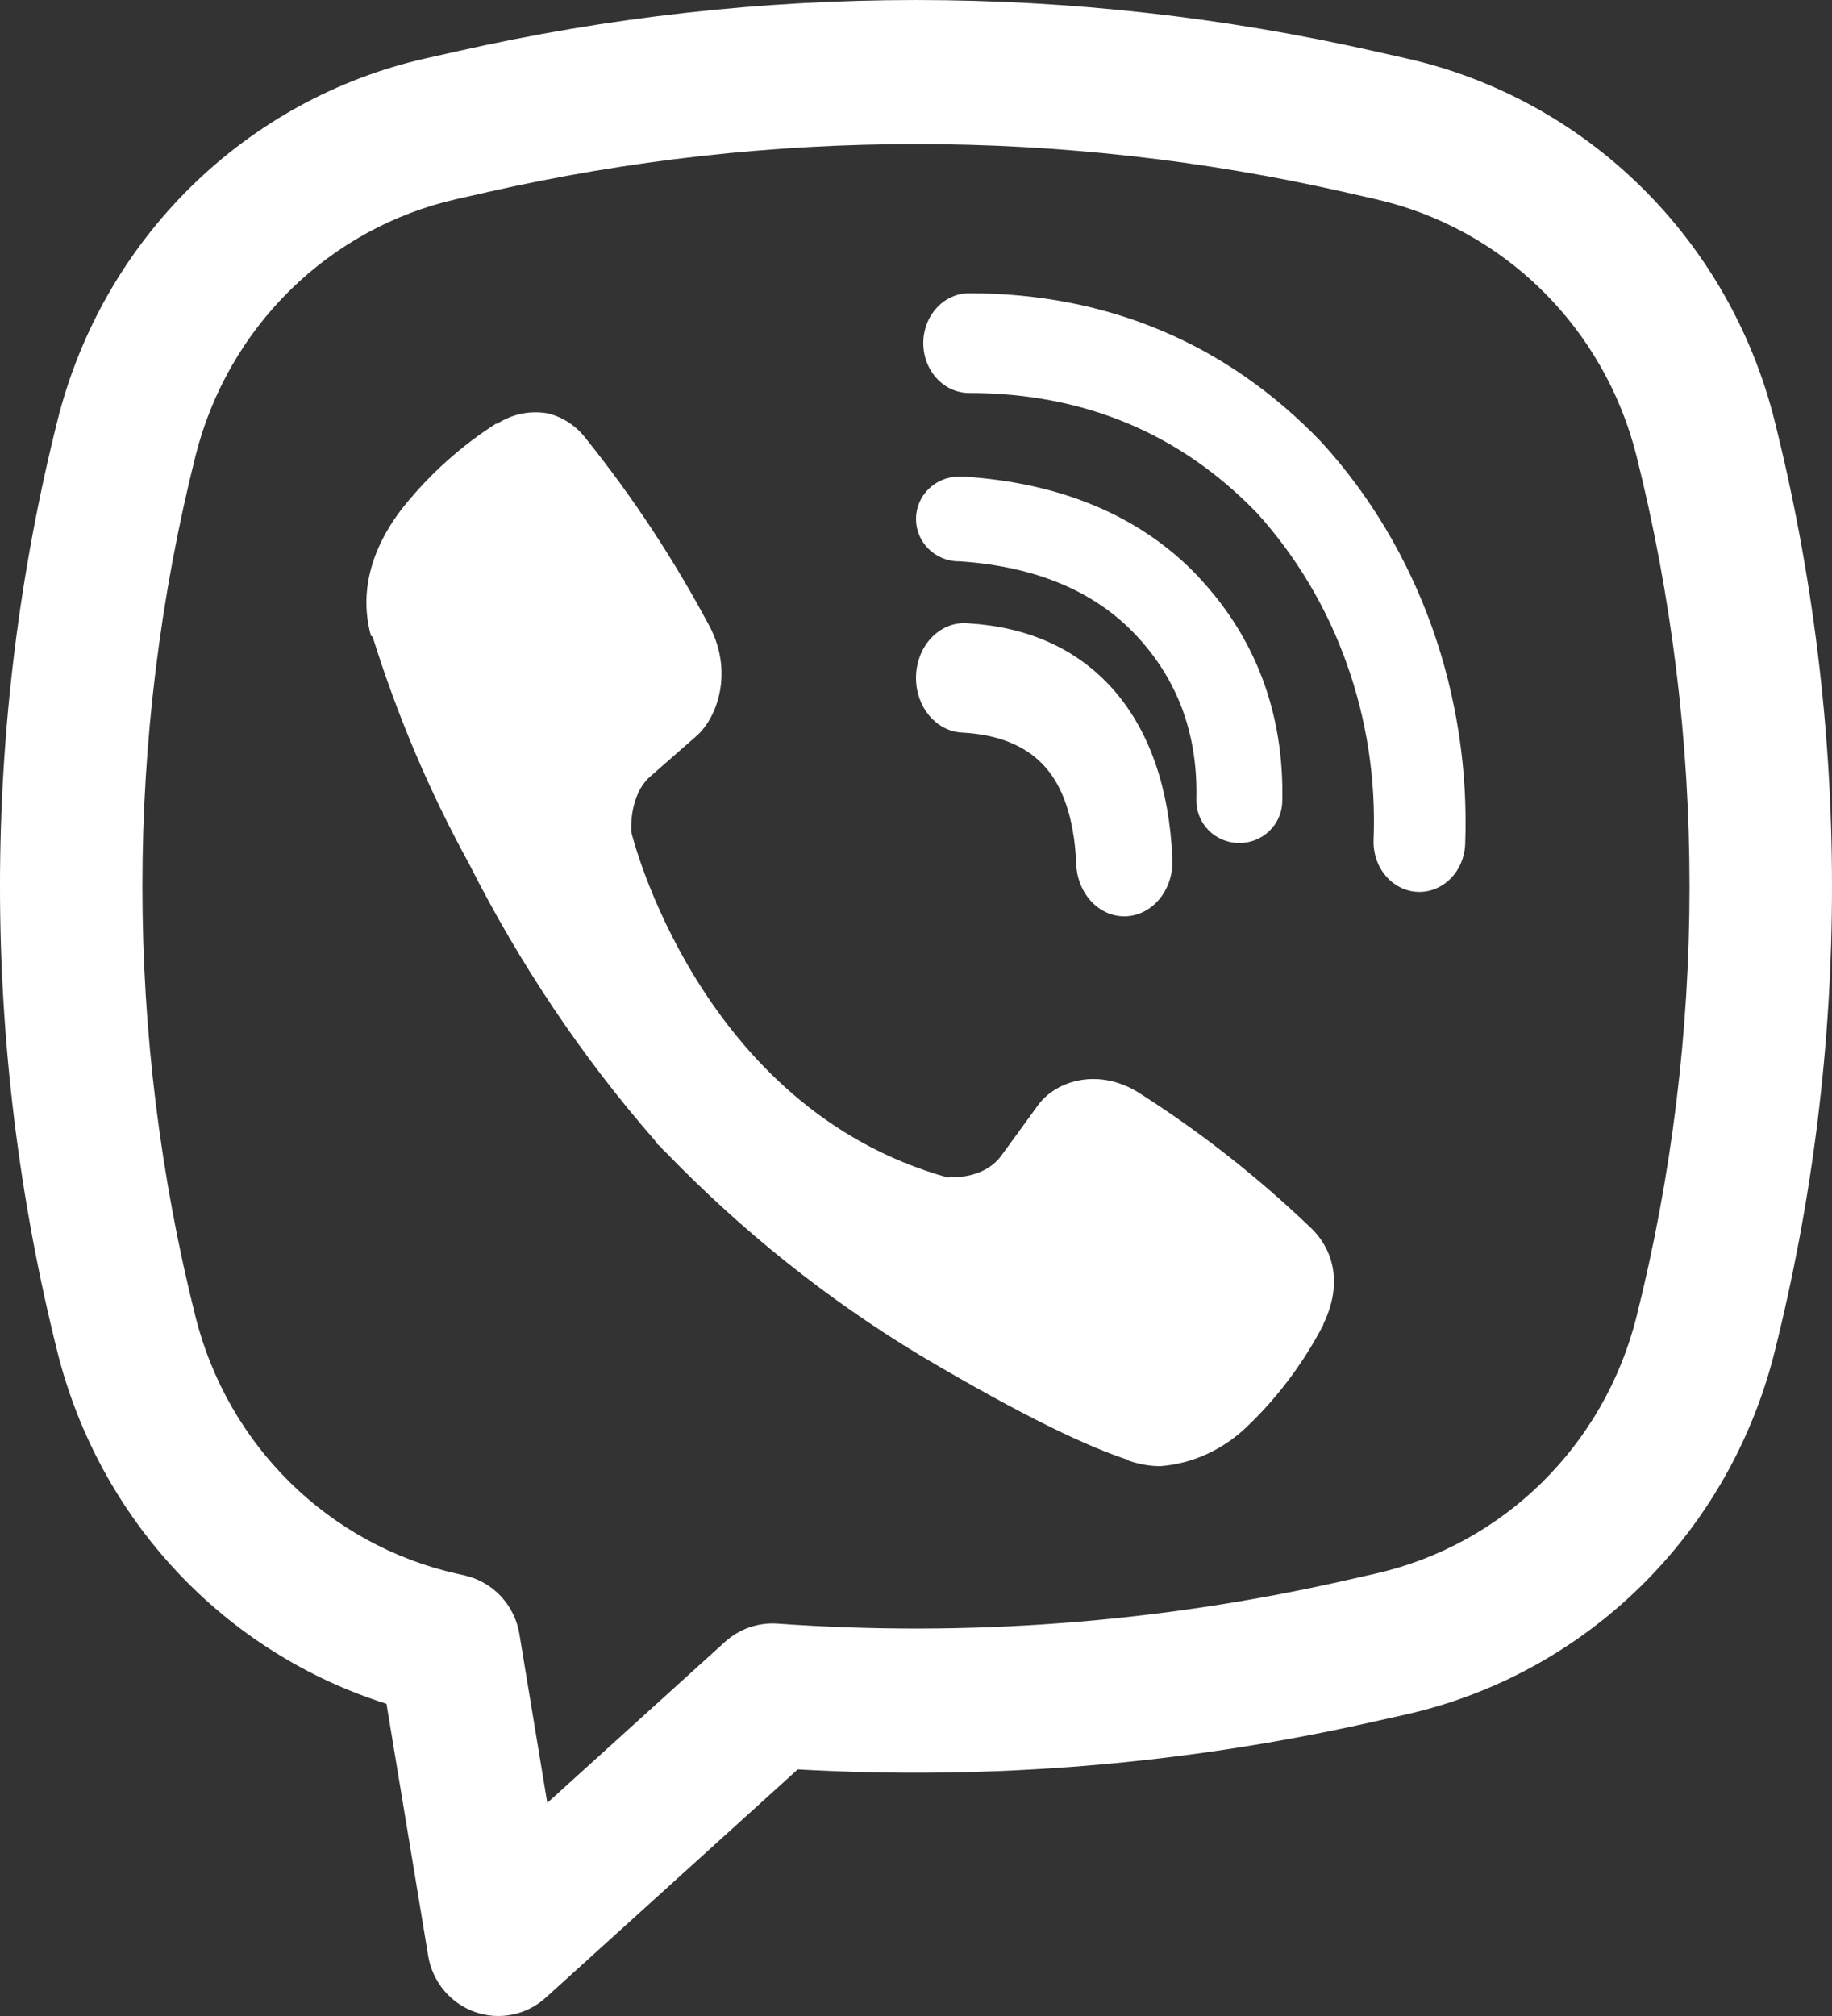
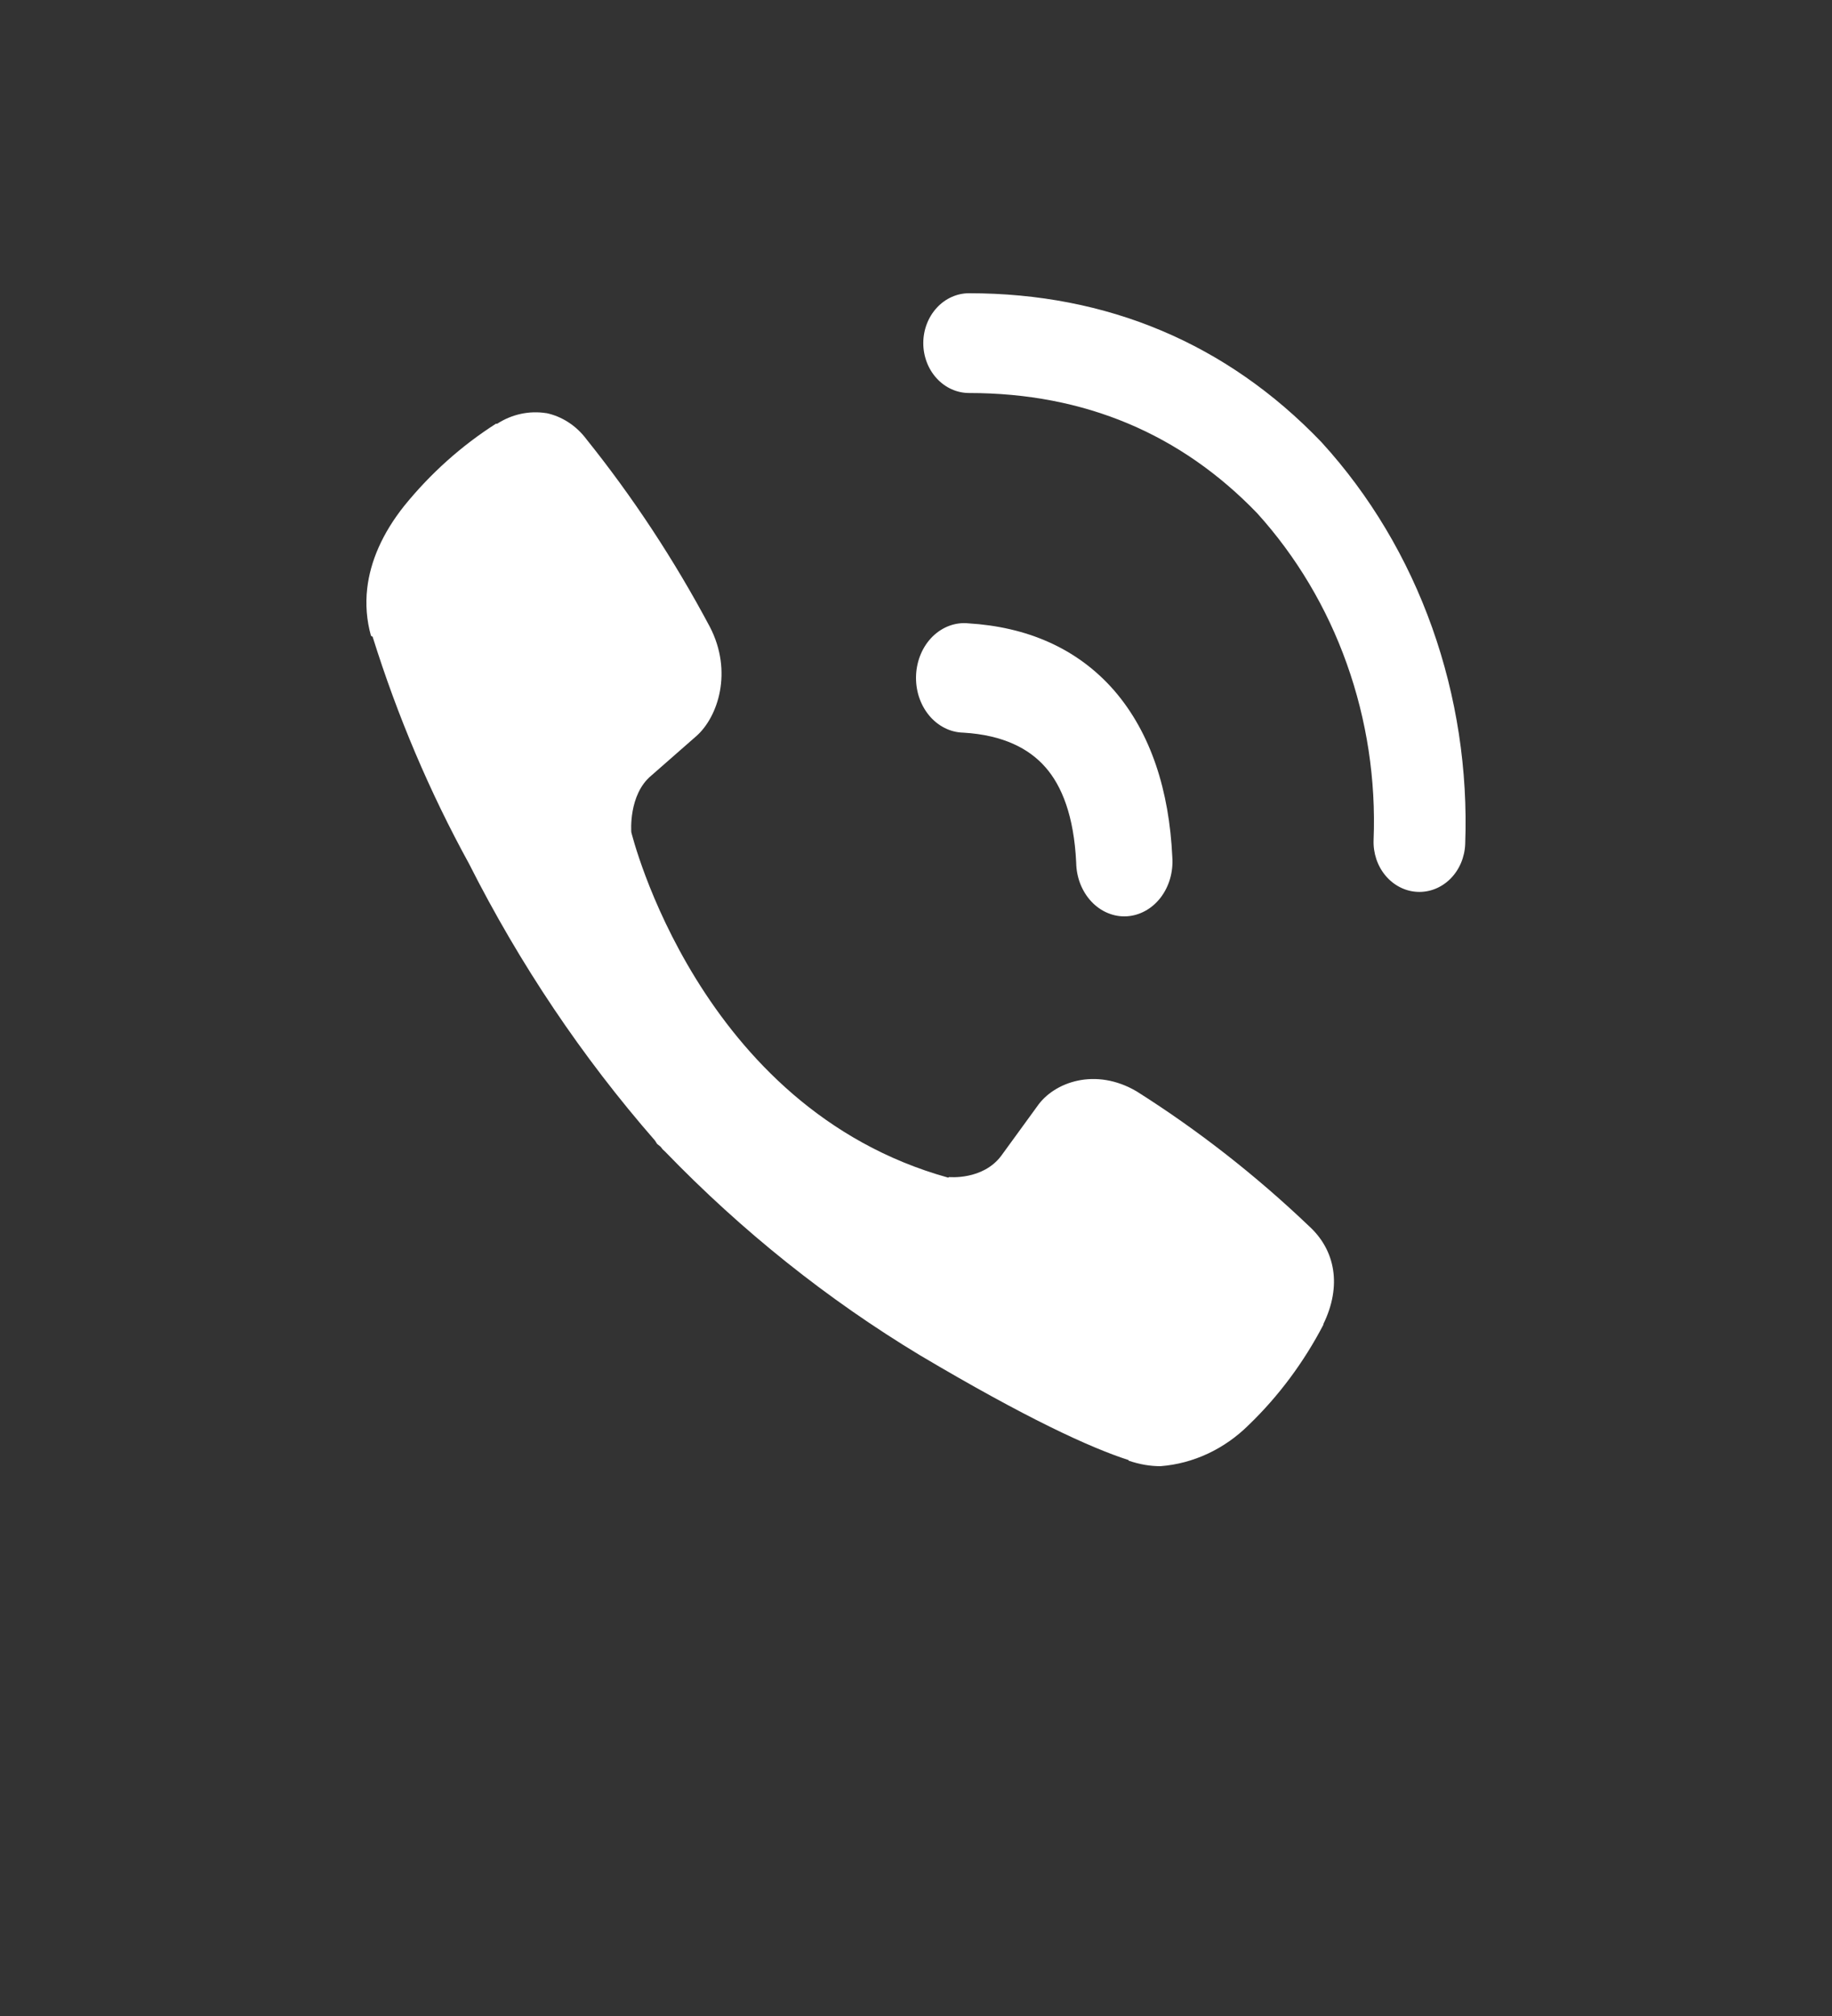
<svg xmlns="http://www.w3.org/2000/svg" width="50" height="55" viewBox="0 0 50 55" fill="none">
  <rect x="0" y="0" width="50" height="55" fill="#333333" stroke="none" />
  <path d="M14.912 11.272C14.447 11.198 13.973 11.3 13.57 11.56H13.535C12.597 12.159 11.752 12.913 11.032 13.801C10.432 14.555 10.107 15.317 10.022 16.052C9.972 16.487 10.007 16.928 10.125 17.345L10.17 17.372C10.845 19.53 11.725 21.607 12.8 23.562C14.186 26.306 15.892 28.845 17.875 31.115L17.934 31.208L18.029 31.284L18.087 31.358L18.157 31.423C20.249 33.588 22.587 35.454 25.112 36.976C27.999 38.688 29.752 39.496 30.804 39.834V39.85C31.112 39.954 31.392 40 31.674 40C32.571 39.93 33.42 39.533 34.084 38.873C34.897 38.089 35.584 37.166 36.119 36.14V36.121C36.622 35.087 36.452 34.112 35.727 33.451C34.272 32.064 32.697 30.833 31.024 29.776C29.904 29.115 28.767 29.515 28.307 30.184L27.324 31.535C26.819 32.204 25.904 32.112 25.904 32.112L25.879 32.128C19.052 30.231 17.23 22.704 17.23 22.704C17.23 22.704 17.145 21.681 17.777 21.158L19.007 20.08C19.597 19.558 20.007 18.322 19.374 17.102C18.406 15.283 17.278 13.569 16.007 11.985C15.729 11.613 15.339 11.36 14.907 11.269M26.449 8C26.118 8 25.8 8.143 25.565 8.399C25.331 8.654 25.199 9 25.199 9.361C25.199 9.722 25.331 10.068 25.565 10.323C25.8 10.579 26.118 10.722 26.449 10.722C29.609 10.722 32.234 11.846 34.312 14.002C35.379 15.181 36.212 16.577 36.757 18.107C37.304 19.639 37.554 21.275 37.489 22.914C37.475 23.275 37.593 23.627 37.818 23.893C38.043 24.159 38.355 24.317 38.687 24.332C39.018 24.347 39.342 24.218 39.586 23.974C39.83 23.729 39.975 23.389 39.989 23.028C40.064 21.013 39.756 19.002 39.087 17.122C38.414 15.231 37.389 13.513 36.077 12.075L36.052 12.048C33.474 9.366 30.214 8 26.449 8Z" fill="white" />
-   <path d="M26.173 13.002C25.862 13.002 25.563 13.124 25.343 13.341C25.123 13.558 25 13.852 25 14.159C25 14.466 25.123 14.76 25.343 14.976C25.563 15.193 25.862 15.315 26.173 15.315H26.212C28.351 15.466 29.908 16.169 30.999 17.323C32.117 18.512 32.697 19.989 32.652 21.817C32.645 22.123 32.762 22.42 32.976 22.642C33.191 22.864 33.487 22.993 33.798 23C34.109 23.007 34.41 22.892 34.635 22.68C34.86 22.468 34.99 22.177 34.997 21.87C35.053 19.471 34.27 17.401 32.718 15.75V15.745C31.13 14.066 28.951 13.178 26.33 13.005L26.29 13L26.173 13.002Z" fill="white" />
  <path d="M26.43 17.006C26.254 16.988 26.077 17.011 25.909 17.073C25.741 17.135 25.586 17.235 25.452 17.366C25.319 17.498 25.21 17.659 25.133 17.839C25.056 18.019 25.011 18.216 25.002 18.416C24.993 18.616 25.019 18.817 25.079 19.006C25.14 19.194 25.233 19.367 25.354 19.514C25.474 19.66 25.62 19.778 25.781 19.859C25.942 19.941 26.117 19.984 26.293 19.988C27.392 20.053 28.094 20.43 28.535 20.935C28.98 21.442 29.311 22.258 29.372 23.534C29.375 23.734 29.413 23.932 29.485 24.115C29.557 24.298 29.661 24.463 29.79 24.6C29.919 24.736 30.071 24.842 30.237 24.91C30.403 24.979 30.579 25.009 30.755 24.998C30.931 24.987 31.104 24.936 31.262 24.848C31.421 24.76 31.562 24.637 31.678 24.486C31.794 24.334 31.881 24.158 31.936 23.967C31.99 23.776 32.01 23.575 31.995 23.376C31.911 21.583 31.417 20 30.405 18.834C29.387 17.669 28.002 17.101 26.43 17.006Z" fill="white" />
-   <path fill-rule="evenodd" clip-rule="evenodd" d="M12.481 1.399C20.725 -0.466 29.275 -0.466 37.519 1.399L38.397 1.596C40.807 2.142 43.019 3.354 44.79 5.096C46.561 6.837 47.82 9.041 48.429 11.463C50.524 19.81 50.524 28.554 48.429 36.9C47.82 39.322 46.561 41.526 44.79 43.268C43.019 45.01 40.807 46.221 38.397 46.768L37.516 46.965C32.353 48.132 27.055 48.572 21.772 48.273L14.898 54.498C14.639 54.733 14.322 54.894 13.981 54.962C13.64 55.031 13.287 55.006 12.959 54.889C12.631 54.773 12.339 54.569 12.115 54.3C11.892 54.03 11.743 53.705 11.686 53.358L10.548 46.482C8.368 45.794 6.398 44.552 4.826 42.875C3.255 41.197 2.134 39.14 1.571 36.9C-0.524 28.554 -0.524 19.81 1.571 11.463C2.18 9.041 3.439 6.837 5.21 5.096C6.981 3.354 9.193 2.142 11.603 1.596L12.481 1.399ZM36.672 5.235C28.985 3.496 21.015 3.496 13.328 5.235L12.447 5.435C10.74 5.823 9.172 6.683 7.917 7.917C6.662 9.152 5.77 10.714 5.338 12.431C3.403 20.142 3.403 28.221 5.338 35.932C5.77 37.649 6.663 39.212 7.918 40.447C9.174 41.682 10.742 42.541 12.45 42.929L12.683 42.981C13.06 43.067 13.404 43.264 13.67 43.548C13.935 43.832 14.112 44.19 14.175 44.576L14.937 49.186L19.787 44.793C19.981 44.617 20.207 44.483 20.454 44.397C20.7 44.311 20.96 44.277 21.22 44.295C26.399 44.665 31.604 44.272 36.672 43.128L37.55 42.929C39.258 42.541 40.827 41.682 42.082 40.447C43.337 39.212 44.23 37.649 44.662 35.932C46.595 28.223 46.595 20.143 44.662 12.431C44.23 10.714 43.337 9.152 42.082 7.917C40.827 6.682 39.258 5.823 37.55 5.435L36.672 5.235Z" fill="white" />
</svg>